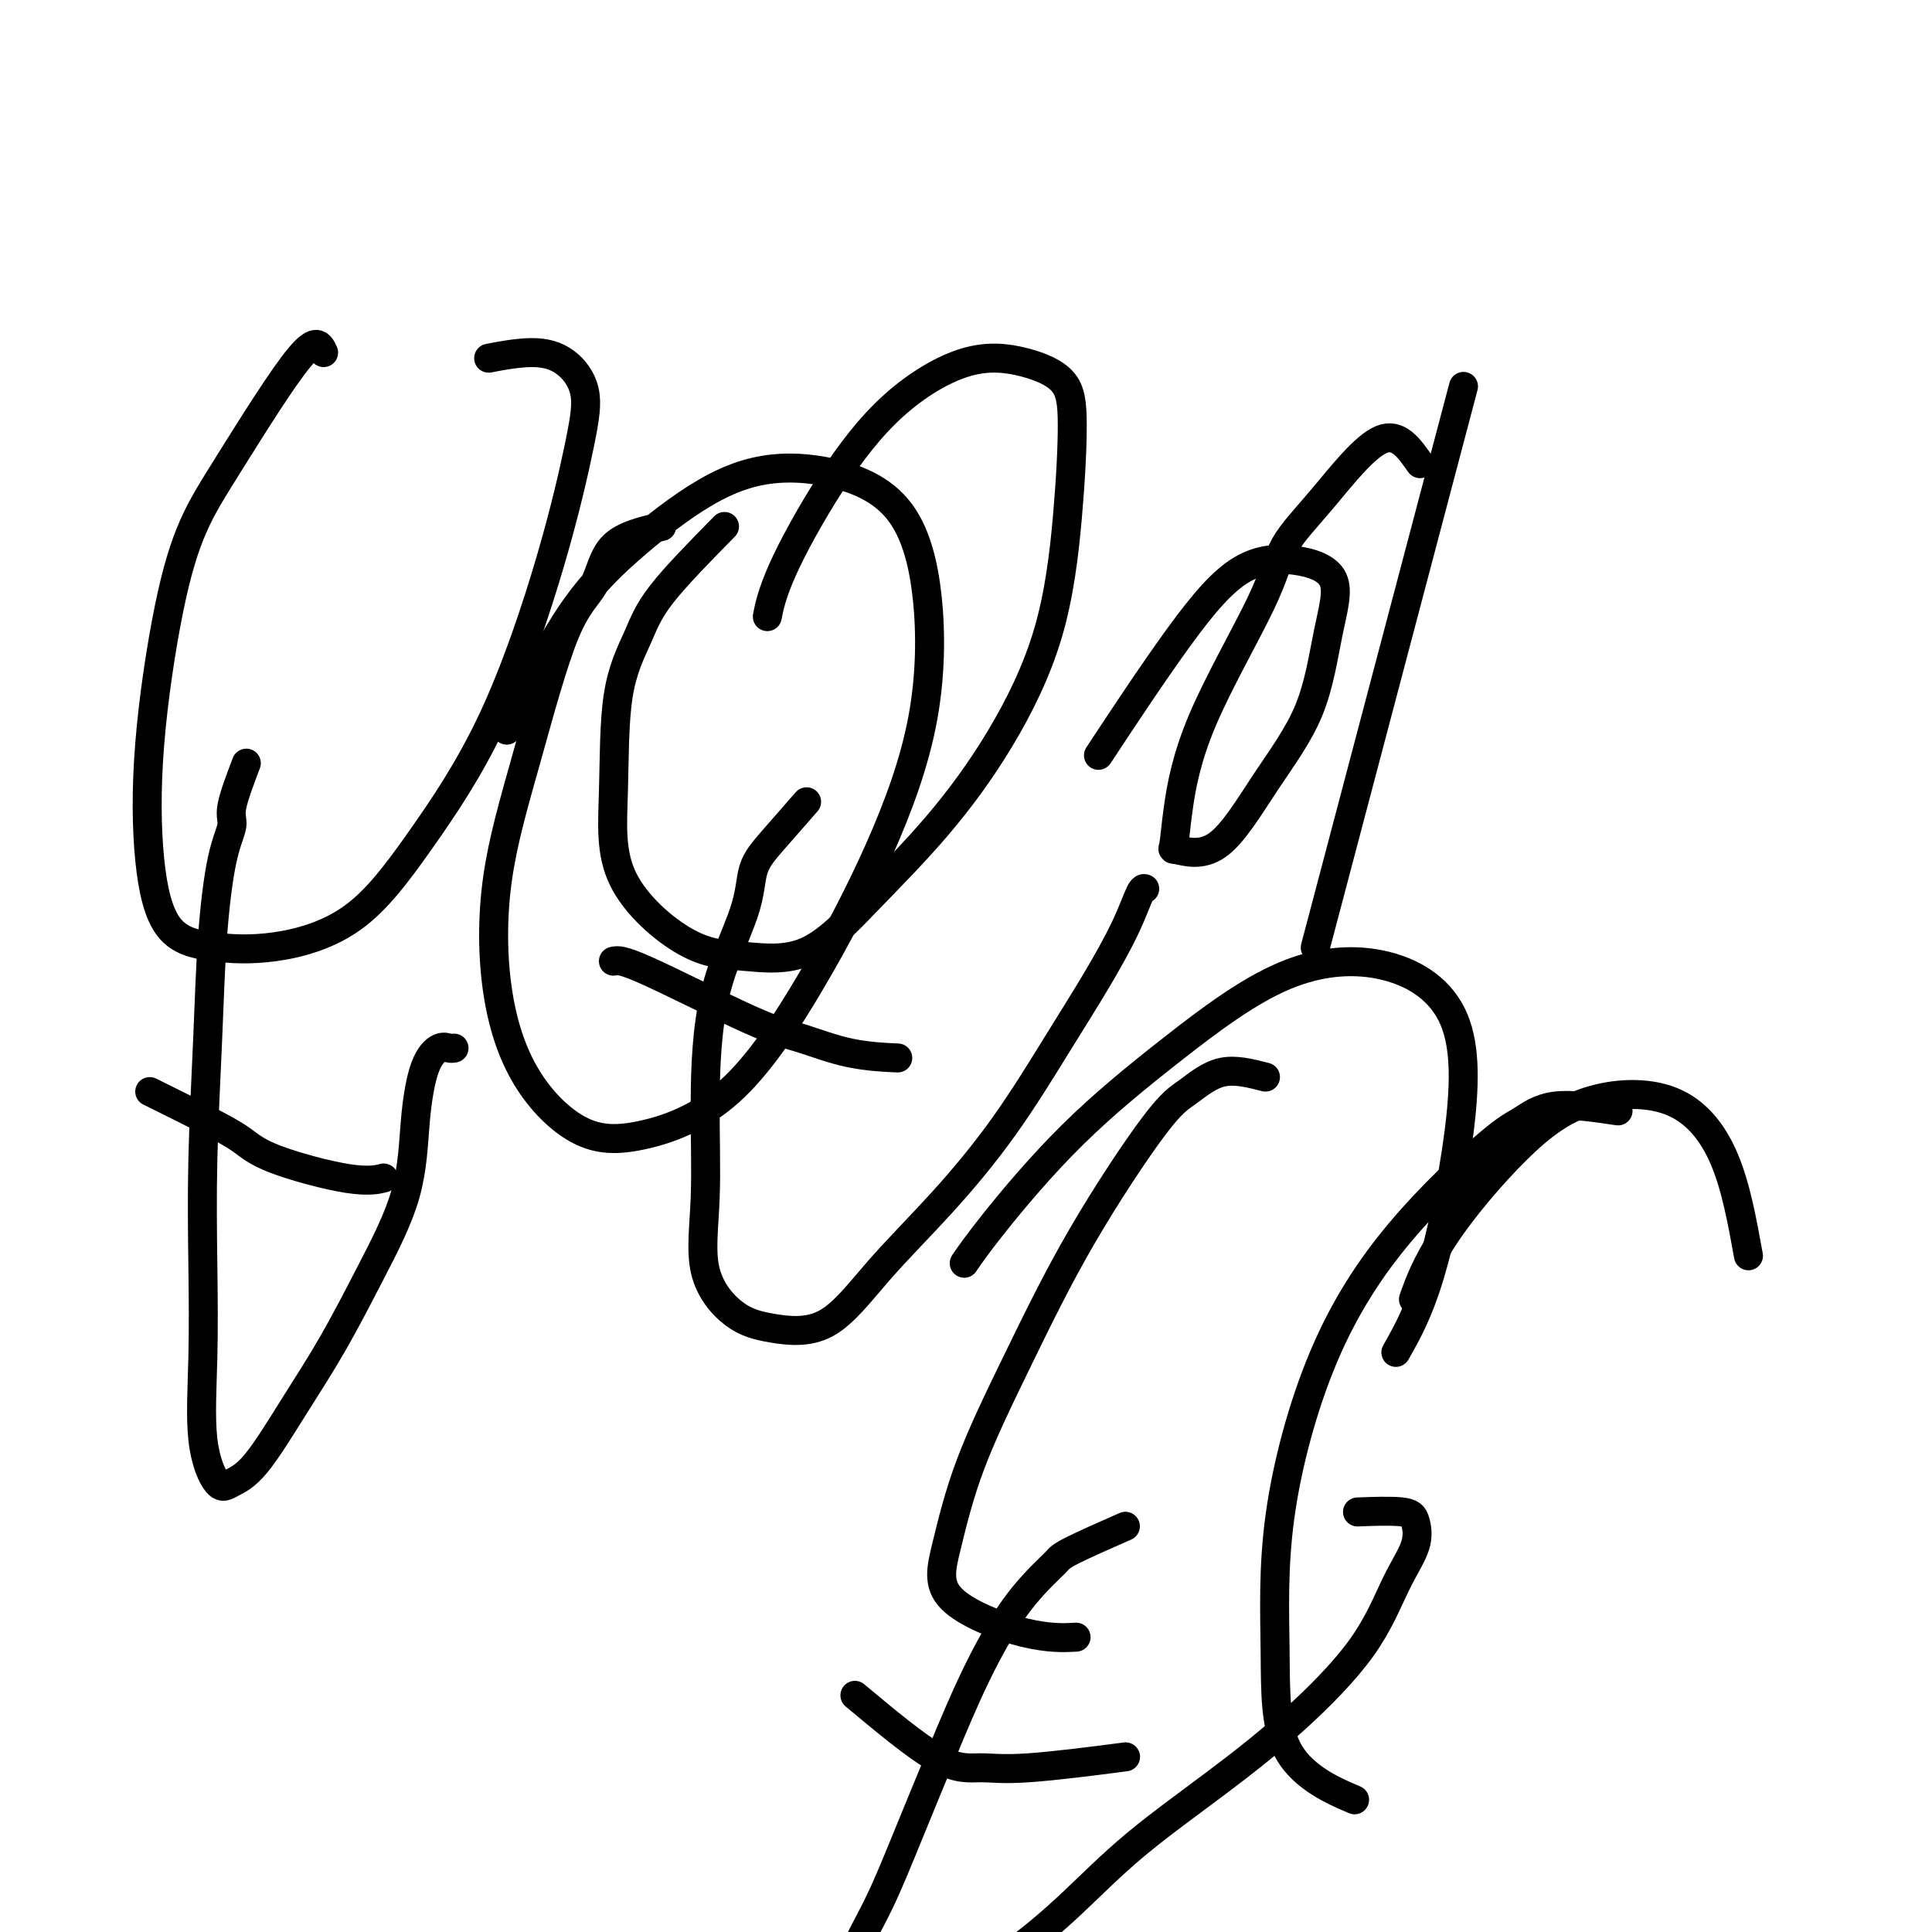
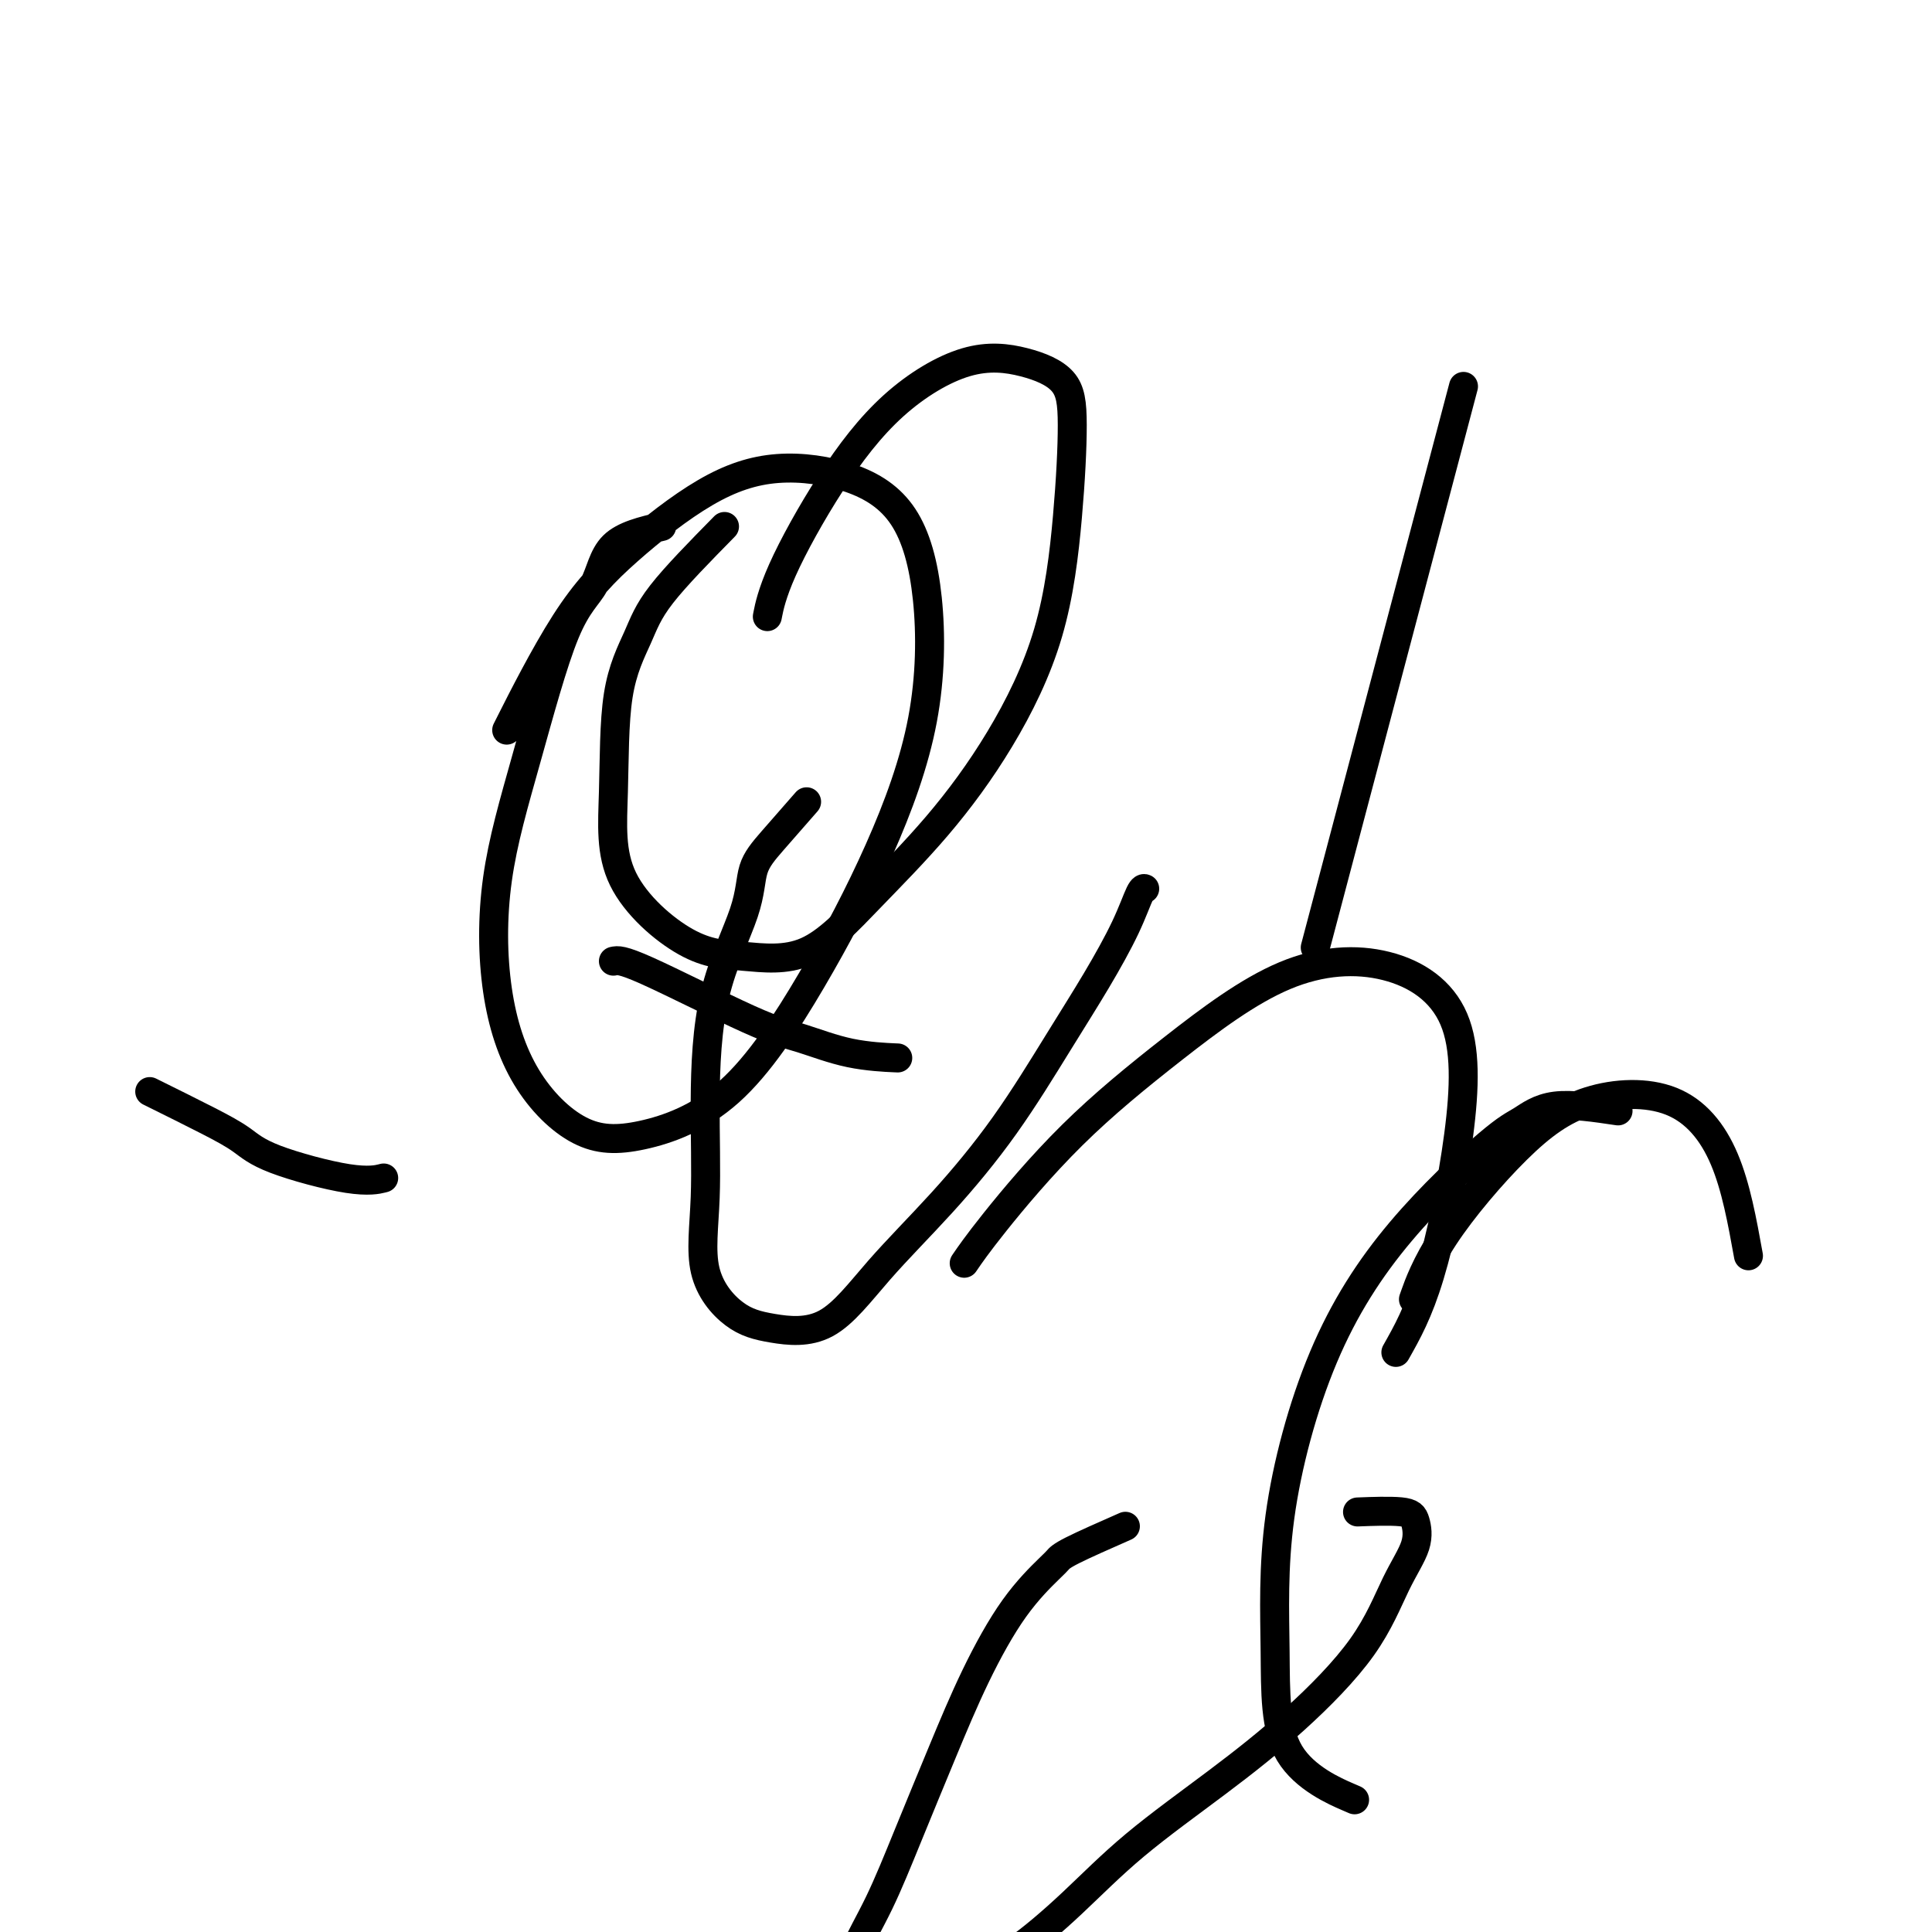
<svg xmlns="http://www.w3.org/2000/svg" viewBox="0 0 400 400" version="1.1">
  <g fill="none" stroke="#000000" stroke-width="6" stroke-linecap="round" stroke-linejoin="round">
    <path d="M150,109c-5.043,5.131 -10.086,10.263 -13,14c-2.914,3.737 -3.697,6.080 -5,9c-1.303,2.920 -3.124,6.417 -4,12c-0.876,5.583 -0.806,13.251 -1,20c-0.194,6.749 -0.653,12.577 2,18c2.653,5.423 8.416,10.441 13,13c4.584,2.559 7.989,2.660 12,3c4.011,0.340 8.628,0.918 13,-1c4.372,-1.918 8.498,-6.334 13,-11c4.502,-4.666 9.378,-9.582 14,-15c4.622,-5.418 8.988,-11.337 13,-18c4.012,-6.663 7.670,-14.068 10,-22c2.330,-7.932 3.331,-16.390 4,-24c0.669,-7.610 1.006,-14.371 1,-19c-0.006,-4.629 -0.356,-7.126 -2,-9c-1.644,-1.874 -4.583,-3.124 -8,-4c-3.417,-0.876 -7.312,-1.379 -12,0c-4.688,1.379 -10.171,4.640 -15,9c-4.829,4.360 -9.006,9.818 -13,16c-3.994,6.182 -7.806,13.087 -10,18c-2.194,4.913 -2.770,7.832 -3,9c-0.230,1.168 -0.115,0.584 0,0" />
    <path d="M303,80c-11.667,44.167 -23.333,88.333 -28,106c-4.667,17.667 -2.333,8.833 0,0" />
-     <path d="M294,96c-2.248,-3.223 -4.495,-6.447 -8,-5c-3.505,1.447 -8.266,7.563 -12,12c-3.734,4.437 -6.440,7.193 -8,10c-1.560,2.807 -1.975,5.665 -5,12c-3.025,6.335 -8.659,16.149 -12,24c-3.341,7.851 -4.390,13.741 -5,18c-0.610,4.259 -0.781,6.889 -1,8c-0.219,1.111 -0.484,0.704 1,1c1.484,0.296 4.719,1.297 8,-1c3.281,-2.297 6.609,-7.891 10,-13c3.391,-5.109 6.845,-9.734 9,-15c2.155,-5.266 3.010,-11.174 4,-16c0.990,-4.826 2.116,-8.572 1,-11c-1.116,-2.428 -4.473,-3.540 -8,-4c-3.527,-0.460 -7.224,-0.268 -11,2c-3.776,2.268 -7.632,6.610 -13,14c-5.368,7.390 -12.248,17.826 -15,22c-2.752,4.174 -1.376,2.087 0,0" />
    <path d="M167,166c-2.522,2.875 -5.044,5.750 -7,8c-1.956,2.250 -3.346,3.876 -4,6c-0.654,2.124 -0.572,4.746 -2,9c-1.428,4.254 -4.366,10.141 -6,17c-1.634,6.859 -1.965,14.692 -2,22c-0.035,7.308 0.227,14.092 0,20c-0.227,5.908 -0.941,10.939 0,15c0.941,4.061 3.537,7.150 6,9c2.463,1.850 4.794,2.461 8,3c3.206,0.539 7.289,1.006 11,-1c3.711,-2.006 7.050,-6.485 11,-11c3.950,-4.515 8.510,-9.065 13,-14c4.490,-4.935 8.908,-10.254 13,-16c4.092,-5.746 7.857,-11.918 11,-17c3.143,-5.082 5.666,-9.075 8,-13c2.334,-3.925 4.481,-7.784 6,-11c1.519,-3.216 2.409,-5.789 3,-7c0.591,-1.211 0.883,-1.060 1,-1c0.117,0.060 0.058,0.030 0,0" />
    <path d="M127,199c0.852,-0.188 1.704,-0.376 7,2c5.296,2.376 15.035,7.316 21,10c5.965,2.684 8.156,3.111 11,4c2.844,0.889 6.343,2.239 10,3c3.657,0.761 7.474,0.932 9,1c1.526,0.068 0.763,0.034 0,0" />
-     <path d="M67,73c-0.738,-1.620 -1.476,-3.240 -5,1c-3.524,4.240 -9.832,14.340 -14,21c-4.168,6.660 -6.194,9.881 -8,14c-1.806,4.119 -3.392,9.135 -5,17c-1.608,7.865 -3.240,18.580 -4,28c-0.760,9.420 -0.649,17.546 0,24c0.649,6.454 1.835,11.235 4,14c2.165,2.765 5.308,3.512 9,4c3.692,0.488 7.932,0.716 13,0c5.068,-0.716 10.965,-2.376 16,-6c5.035,-3.624 9.208,-9.213 14,-16c4.792,-6.787 10.202,-14.774 15,-25c4.798,-10.226 8.984,-22.692 12,-33c3.016,-10.308 4.863,-18.457 6,-24c1.137,-5.543 1.564,-8.480 1,-11c-0.564,-2.520 -2.120,-4.624 -4,-6c-1.880,-1.376 -4.083,-2.024 -7,-2c-2.917,0.024 -6.548,0.721 -8,1c-1.452,0.279 -0.726,0.139 0,0" />
    <path d="M137,109c-3.903,0.920 -7.806,1.840 -10,4c-2.194,2.160 -2.679,5.559 -4,8c-1.321,2.441 -3.478,3.922 -6,10c-2.522,6.078 -5.407,16.753 -8,26c-2.593,9.247 -4.892,17.067 -6,25c-1.108,7.933 -1.025,15.980 0,23c1.025,7.020 2.991,13.014 6,18c3.009,4.986 7.060,8.963 11,11c3.940,2.037 7.770,2.134 13,1c5.230,-1.134 11.859,-3.499 18,-9c6.141,-5.501 11.792,-14.139 17,-23c5.208,-8.861 9.972,-17.946 14,-27c4.028,-9.054 7.319,-18.079 9,-27c1.681,-8.921 1.753,-17.740 1,-25c-0.753,-7.260 -2.332,-12.961 -5,-17c-2.668,-4.039 -6.426,-6.416 -11,-8c-4.574,-1.584 -9.963,-2.376 -15,-2c-5.037,0.376 -9.723,1.918 -15,5c-5.277,3.082 -11.146,7.702 -16,12c-4.854,4.298 -8.691,8.272 -13,15c-4.309,6.728 -9.088,16.208 -11,20c-1.912,3.792 -0.956,1.896 0,0" />
-     <path d="M51,158c-1.314,3.467 -2.628,6.934 -3,9c-0.372,2.066 0.198,2.730 0,4c-0.198,1.270 -1.163,3.146 -2,7c-0.837,3.854 -1.544,9.687 -2,16c-0.456,6.313 -0.661,13.105 -1,21c-0.339,7.895 -0.814,16.894 -1,25c-0.186,8.106 -0.084,15.318 0,22c0.084,6.682 0.150,12.832 0,19c-0.150,6.168 -0.518,12.353 0,17c0.518,4.647 1.920,7.755 3,9c1.080,1.245 1.836,0.627 3,0c1.164,-0.627 2.735,-1.262 5,-4c2.265,-2.738 5.222,-7.578 8,-12c2.778,-4.422 5.376,-8.426 8,-13c2.624,-4.574 5.273,-9.716 8,-15c2.727,-5.284 5.532,-10.708 7,-16c1.468,-5.292 1.598,-10.451 2,-15c0.402,-4.549 1.074,-8.487 2,-11c0.926,-2.513 2.104,-3.601 3,-4c0.896,-0.399 1.511,-0.107 2,0c0.489,0.107 0.854,0.031 1,0c0.146,-0.031 0.073,-0.015 0,0" />
    <path d="M31,226c4.385,2.172 8.769,4.344 12,6c3.231,1.656 5.308,2.797 7,4c1.692,1.203 3.000,2.467 7,4c4.000,1.533 10.692,3.336 15,4c4.308,0.664 6.231,0.190 7,0c0.769,-0.190 0.385,-0.095 0,0" />
-     <path d="M262,223c-3.125,-0.806 -6.249,-1.613 -9,-1c-2.751,0.613 -5.127,2.644 -7,4c-1.873,1.356 -3.243,2.035 -7,7c-3.757,4.965 -9.901,14.215 -15,23c-5.099,8.785 -9.152,17.104 -13,25c-3.848,7.896 -7.492,15.370 -10,22c-2.508,6.630 -3.879,12.418 -5,17c-1.121,4.582 -1.991,7.960 1,11c2.991,3.040 9.844,5.741 15,7c5.156,1.259 8.616,1.074 10,1c1.384,-0.074 0.692,-0.037 0,0" />
    <path d="M289,280c2.328,-4.119 4.655,-8.239 7,-16c2.345,-7.761 4.707,-19.165 6,-29c1.293,-9.835 1.516,-18.101 -1,-24c-2.516,-5.899 -7.771,-9.431 -14,-11c-6.229,-1.569 -13.431,-1.176 -21,2c-7.569,3.176 -15.503,9.136 -23,15c-7.497,5.864 -14.556,11.634 -21,18c-6.444,6.366 -12.273,13.329 -16,18c-3.727,4.671 -5.350,7.049 -6,8c-0.650,0.951 -0.325,0.476 0,0" />
    <path d="M335,230c-4.798,-0.716 -9.595,-1.432 -13,-1c-3.405,0.432 -5.417,2.012 -7,3c-1.583,0.988 -2.735,1.383 -7,5c-4.265,3.617 -11.641,10.457 -18,18c-6.359,7.543 -11.702,15.791 -16,26c-4.298,10.209 -7.552,22.379 -9,33c-1.448,10.621 -1.089,19.692 -1,28c0.089,8.308 -0.091,15.852 3,21c3.091,5.148 9.455,7.899 12,9c2.545,1.101 1.273,0.550 0,0" />
    <path d="M362,260c-1.291,-7.143 -2.581,-14.286 -5,-20c-2.419,-5.714 -5.966,-9.999 -11,-12c-5.034,-2.001 -11.556,-1.719 -17,0c-5.444,1.719 -9.810,4.873 -15,10c-5.190,5.127 -11.205,12.226 -15,18c-3.795,5.774 -5.370,10.221 -6,12c-0.630,1.779 -0.315,0.889 0,0" />
    <path d="M233,316c-4.327,1.906 -8.655,3.811 -11,5c-2.345,1.189 -2.708,1.660 -3,2c-0.292,0.340 -0.513,0.549 -2,2c-1.487,1.451 -4.241,4.145 -7,8c-2.759,3.855 -5.524,8.873 -8,14c-2.476,5.127 -4.663,10.364 -7,16c-2.337,5.636 -4.824,11.672 -7,17c-2.176,5.328 -4.040,9.949 -6,14c-1.960,4.051 -4.016,7.531 -5,10c-0.984,2.469 -0.896,3.925 -1,5c-0.104,1.075 -0.400,1.769 0,2c0.400,0.231 1.494,-0.001 4,0c2.506,0.001 6.422,0.236 10,0c3.578,-0.236 6.817,-0.942 10,-2c3.183,-1.058 6.311,-2.467 10,-5c3.689,-2.533 7.938,-6.191 12,-10c4.062,-3.809 7.937,-7.769 13,-12c5.063,-4.231 11.315,-8.731 17,-13c5.685,-4.269 10.802,-8.306 16,-13c5.198,-4.694 10.475,-10.046 14,-15c3.525,-4.954 5.297,-9.509 7,-13c1.703,-3.491 3.338,-5.916 4,-8c0.662,-2.084 0.353,-3.827 0,-5c-0.353,-1.173 -0.749,-1.777 -3,-2c-2.251,-0.223 -6.357,-0.064 -8,0c-1.643,0.064 -0.821,0.032 0,0" />
-     <path d="M177,351c6.325,5.284 12.651,10.568 17,13c4.349,2.432 6.722,2.013 9,2c2.278,-0.013 4.459,0.381 10,0c5.541,-0.381 14.440,-1.537 18,-2c3.560,-0.463 1.780,-0.231 0,0" />
  </g>
</svg>